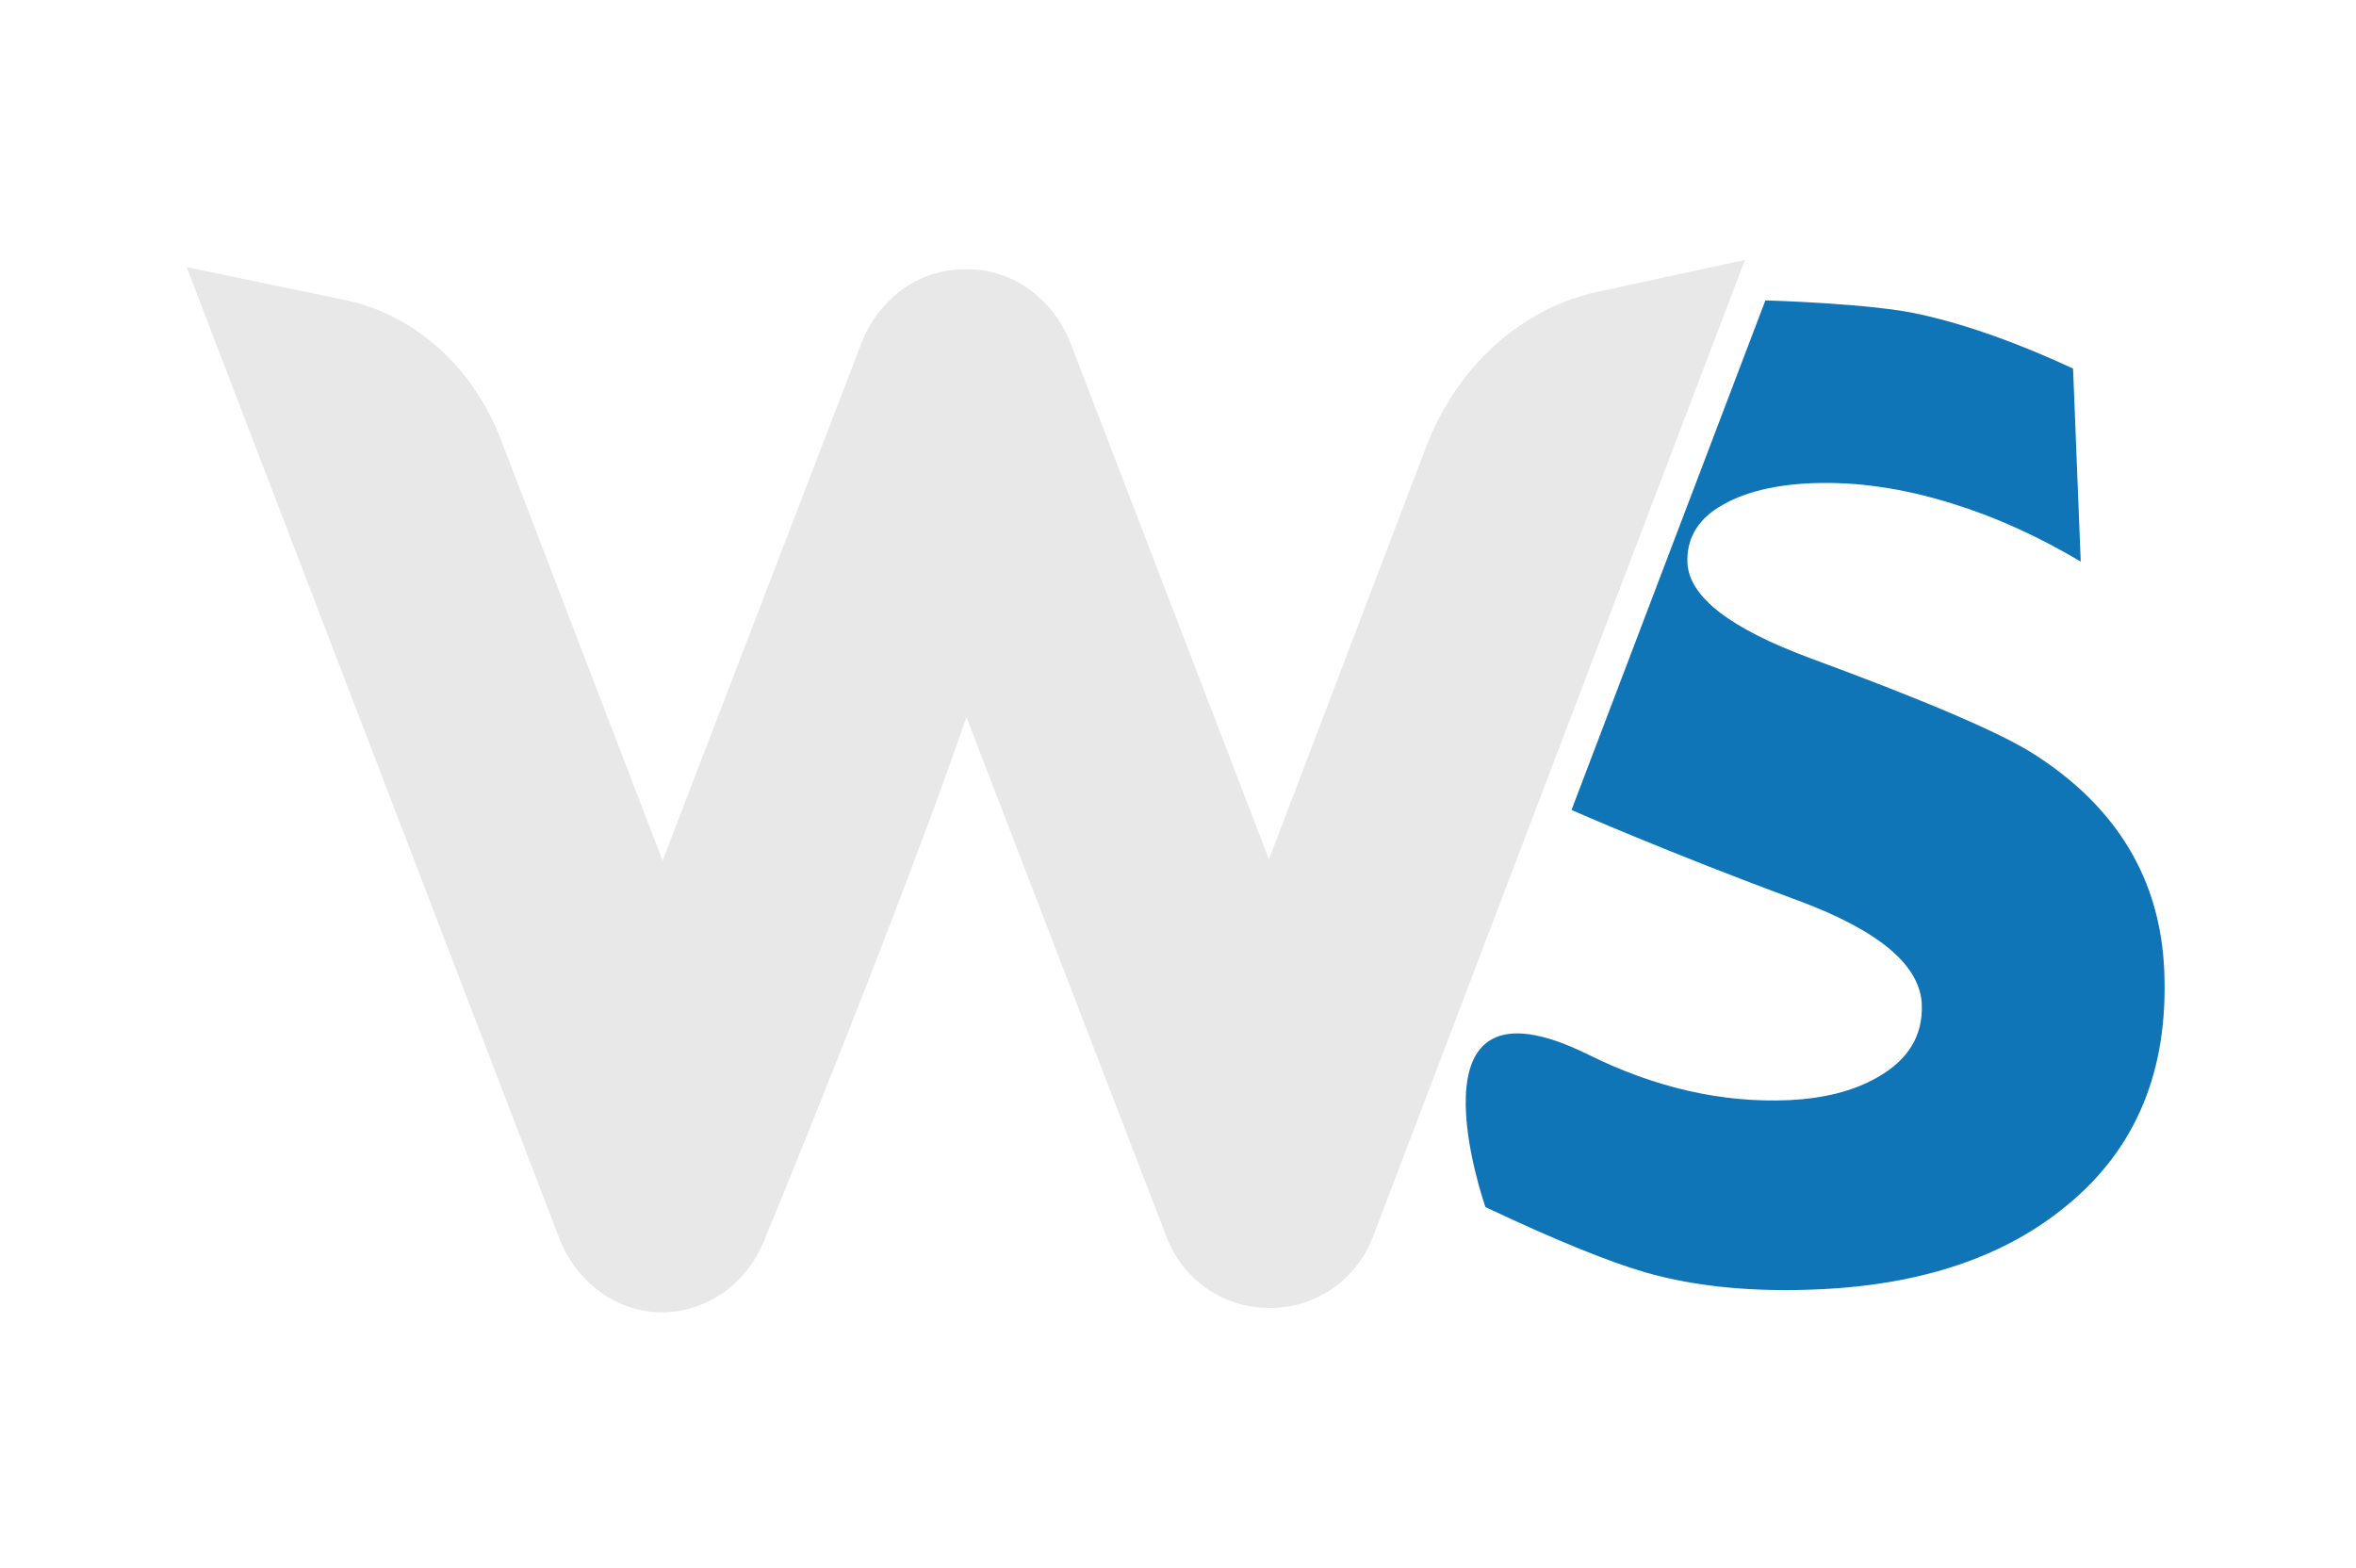
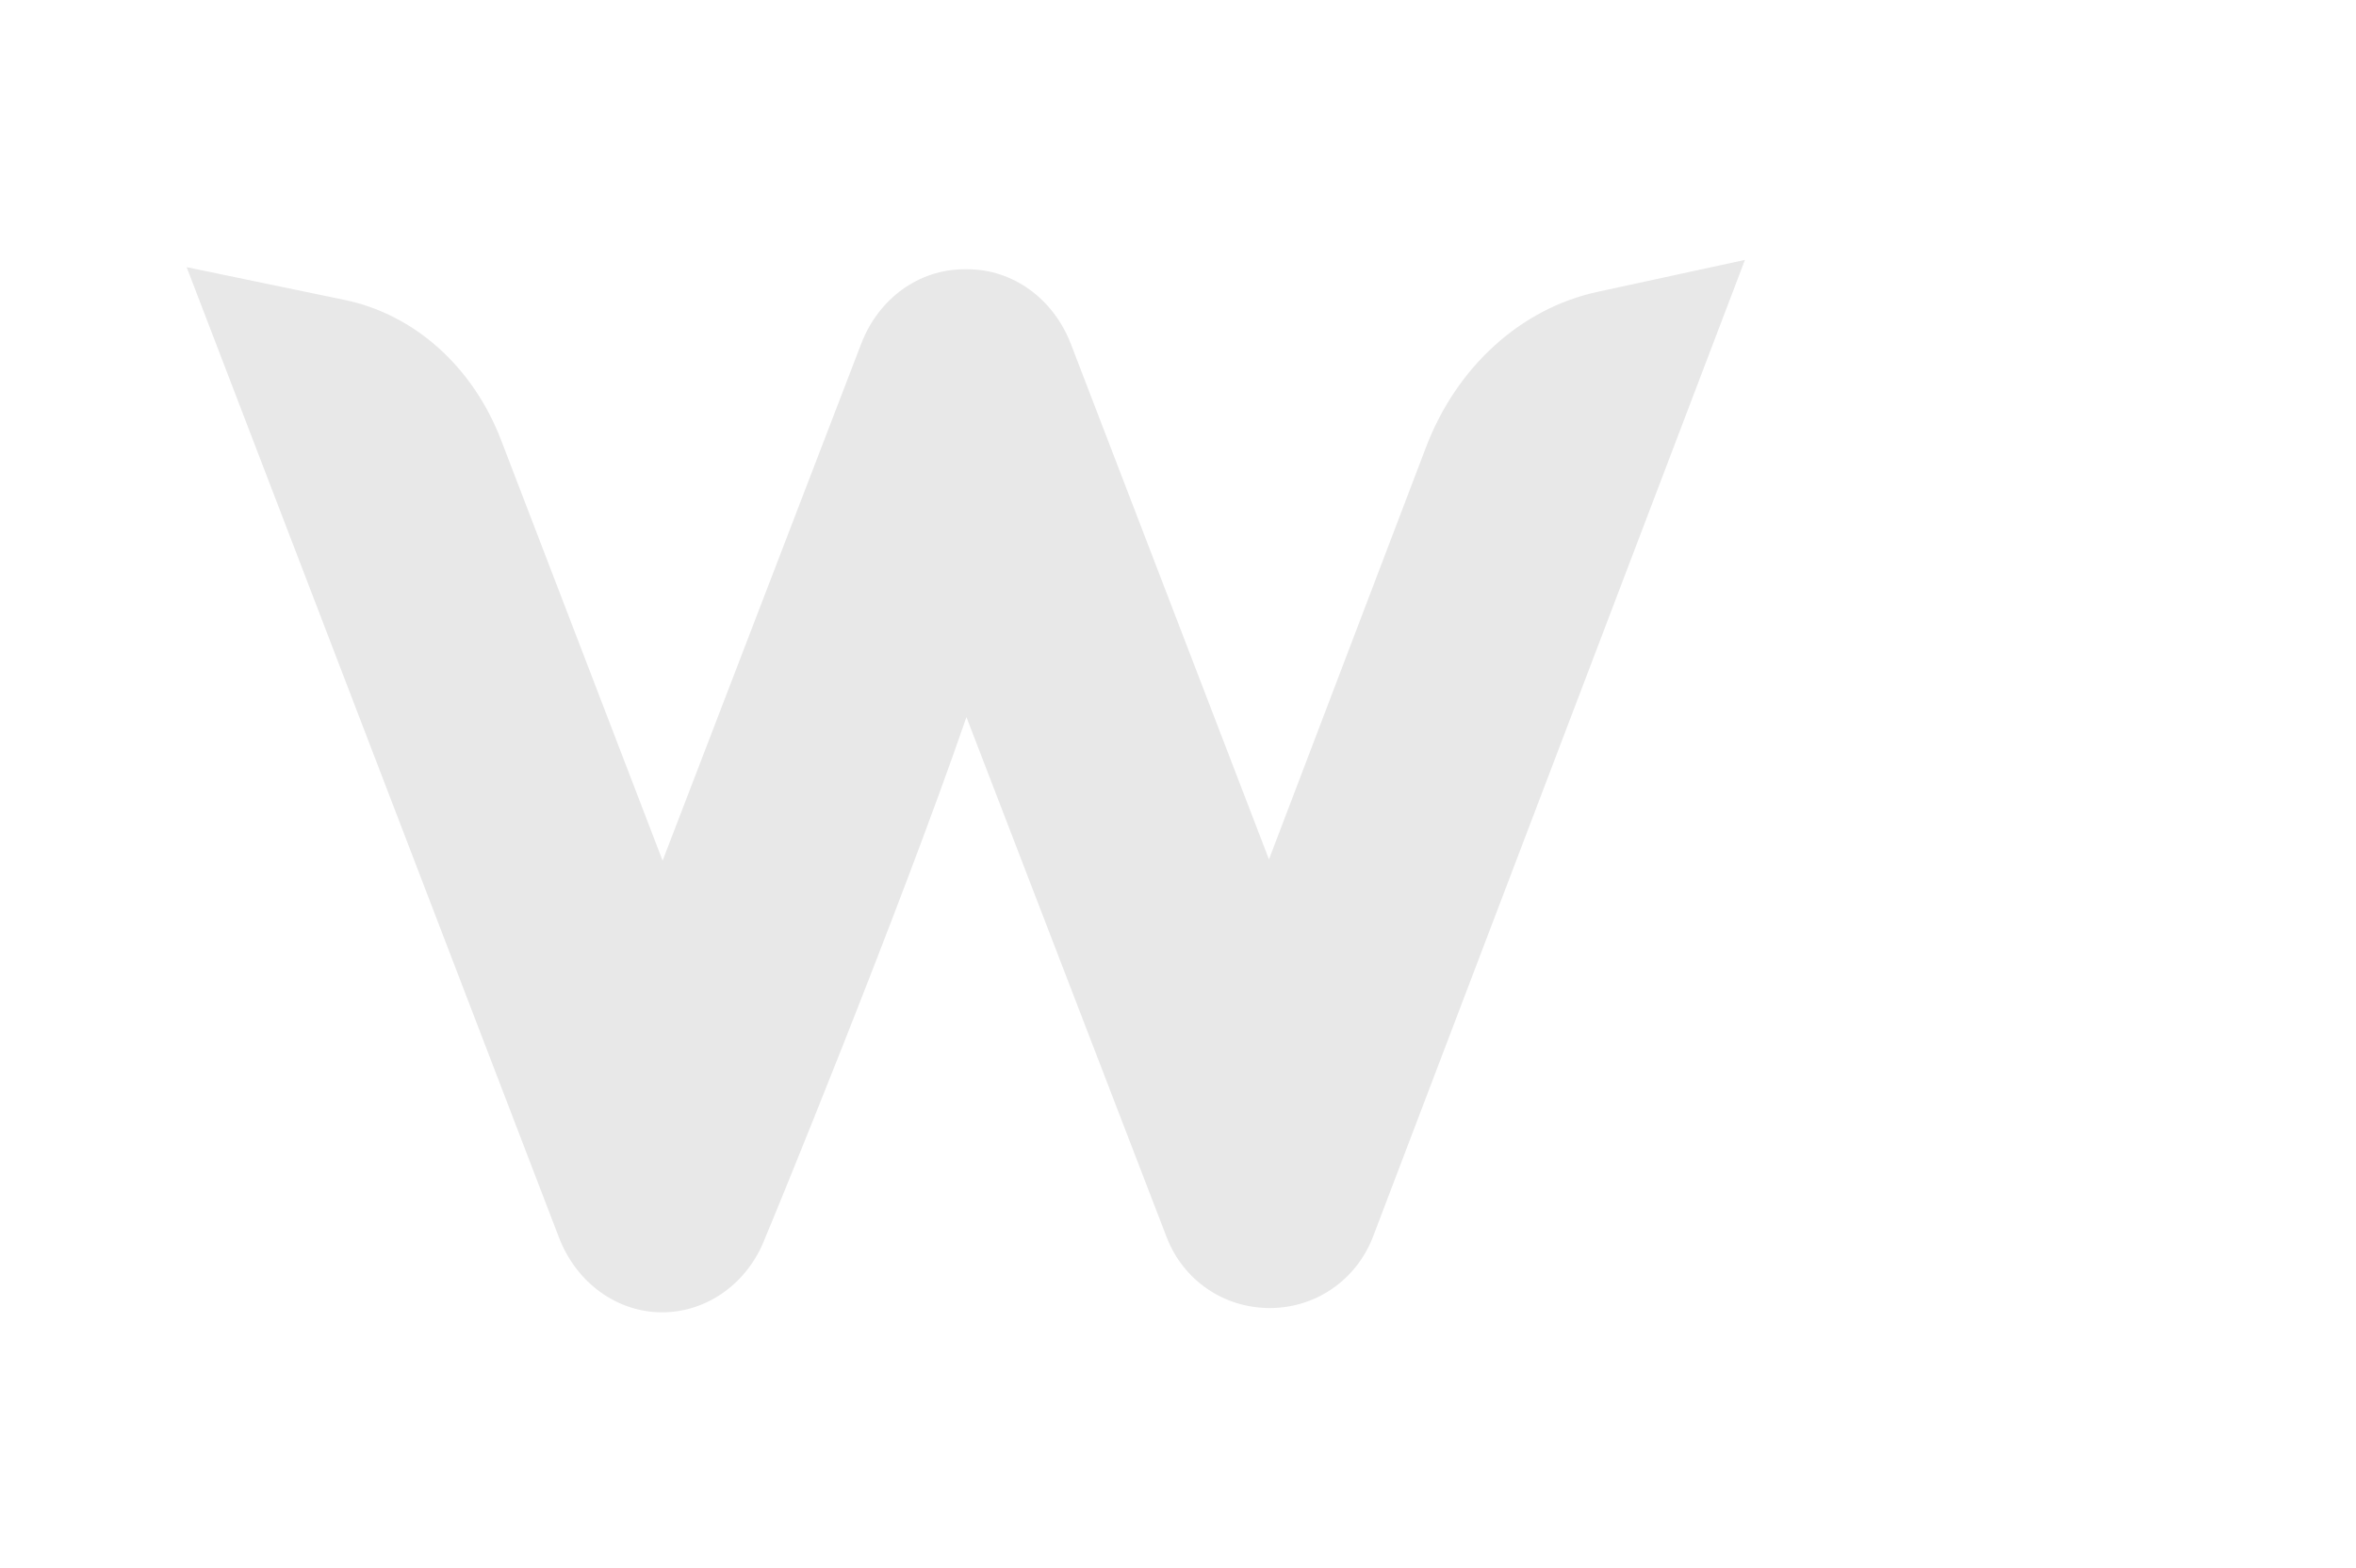
<svg xmlns="http://www.w3.org/2000/svg" version="1.1" id="Camada_1" x="0px" y="0px" viewBox="0 0 552.9 367.9" style="enable-background:new 0 0 552.9 367.9;" xml:space="preserve">
  <style type="text/css">
	.st0{fill:#0F75B7;}
	.st1{fill:#E8E8E8;}
</style>
  <g>
    <g>
-       <path class="st0" d="M488.3,131.8c-10.1-6-20.1-10.5-30.1-13.6c-11.5-3.6-22.4-5.2-32.9-4.8c-10,0.4-17.7,2.6-23.1,6.4    c-4.3,3.1-6.4,7.2-6.2,12.3c0.4,8,10,15.4,28.9,22.4c27.1,10,44.7,17.5,52.6,22.6c19.3,12.4,29.5,29.3,30.4,50.7    c1,23.3-6.5,41.6-22.6,54.9c-14.6,12.2-34.1,18.8-58.4,19.9c-15.3,0.7-28.9-0.6-40.5-3.9c-8.4-2.4-21.1-7.5-37.8-15.4    c0,0-20.3-57.7,24.1-35.8c15.7,7.8,31.5,11.4,47.2,10.7c8.1-0.4,15-2.1,20.6-5.3c7.3-4.1,10.8-9.8,10.5-17.2    c-0.4-9.2-10.1-17.3-28.9-24.3c-30.6-11.3-53.3-21.3-53.3-21.3l45.5-119.6c0,0,25.2,0.7,36.4,3.3c11.2,2.5,23.1,6.8,35.8,12.7    L488.3,131.8z" />
-     </g>
+       </g>
    <path class="st1" d="M155.4,308c-10.6,0-20.1-6.9-24.2-17.5L43.8,62.7l37.1,7.7c16.4,3.4,30.1,15.7,36.7,32.9l37.9,98.7l46.6-121.3   c4.1-10.7,13.6-17.5,24.2-17.5h0.8c10.6,0,20.1,6.9,24.2,17.5l46.5,121l36.8-96.6c7.2-19,22.3-32.7,40.3-36.6l34.6-7.5l-87.3,229.3   c-3.9,10.1-13.4,16.7-24.2,16.7c-10.8,0-20.3-6.5-24.2-16.6l-47-122.1c-15.7,45.6-45.9,119.2-47.3,122.4   C175.5,301.1,166,308,155.4,308z" />
  </g>
</svg>